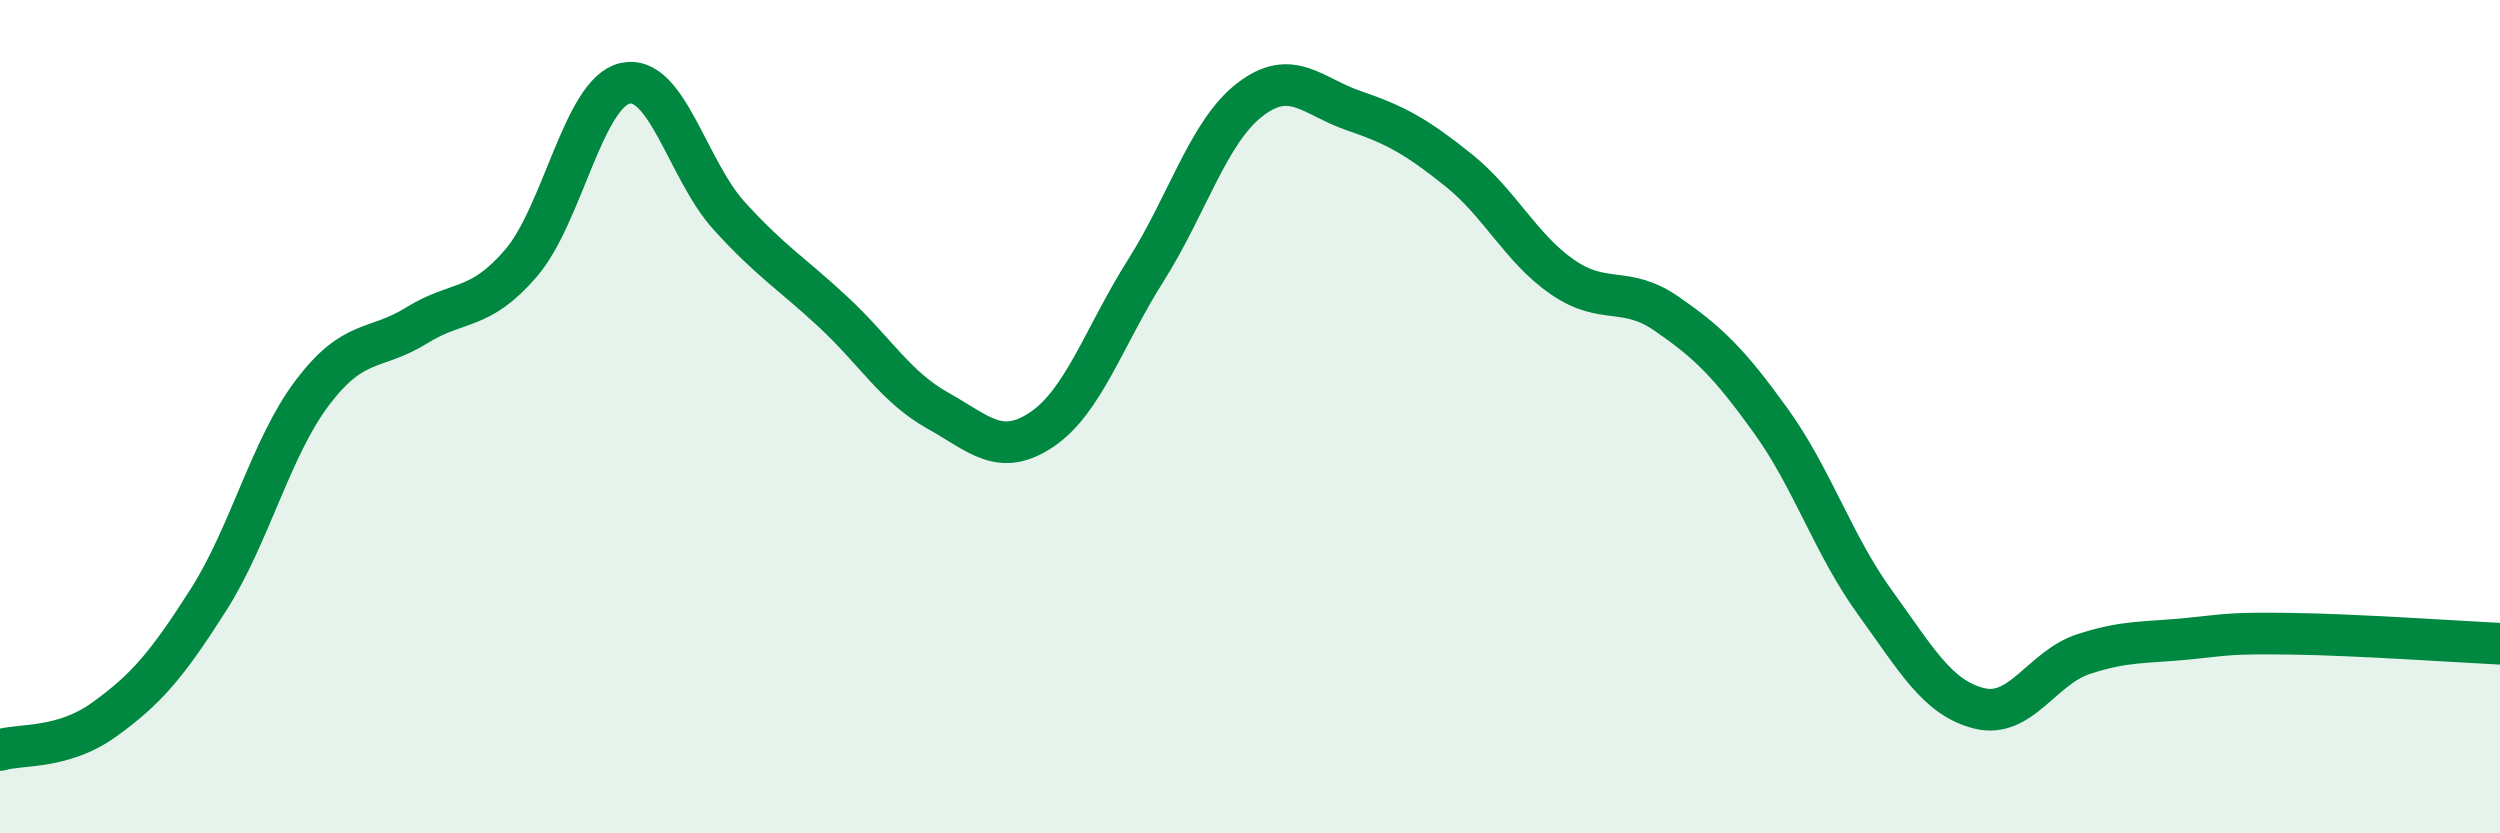
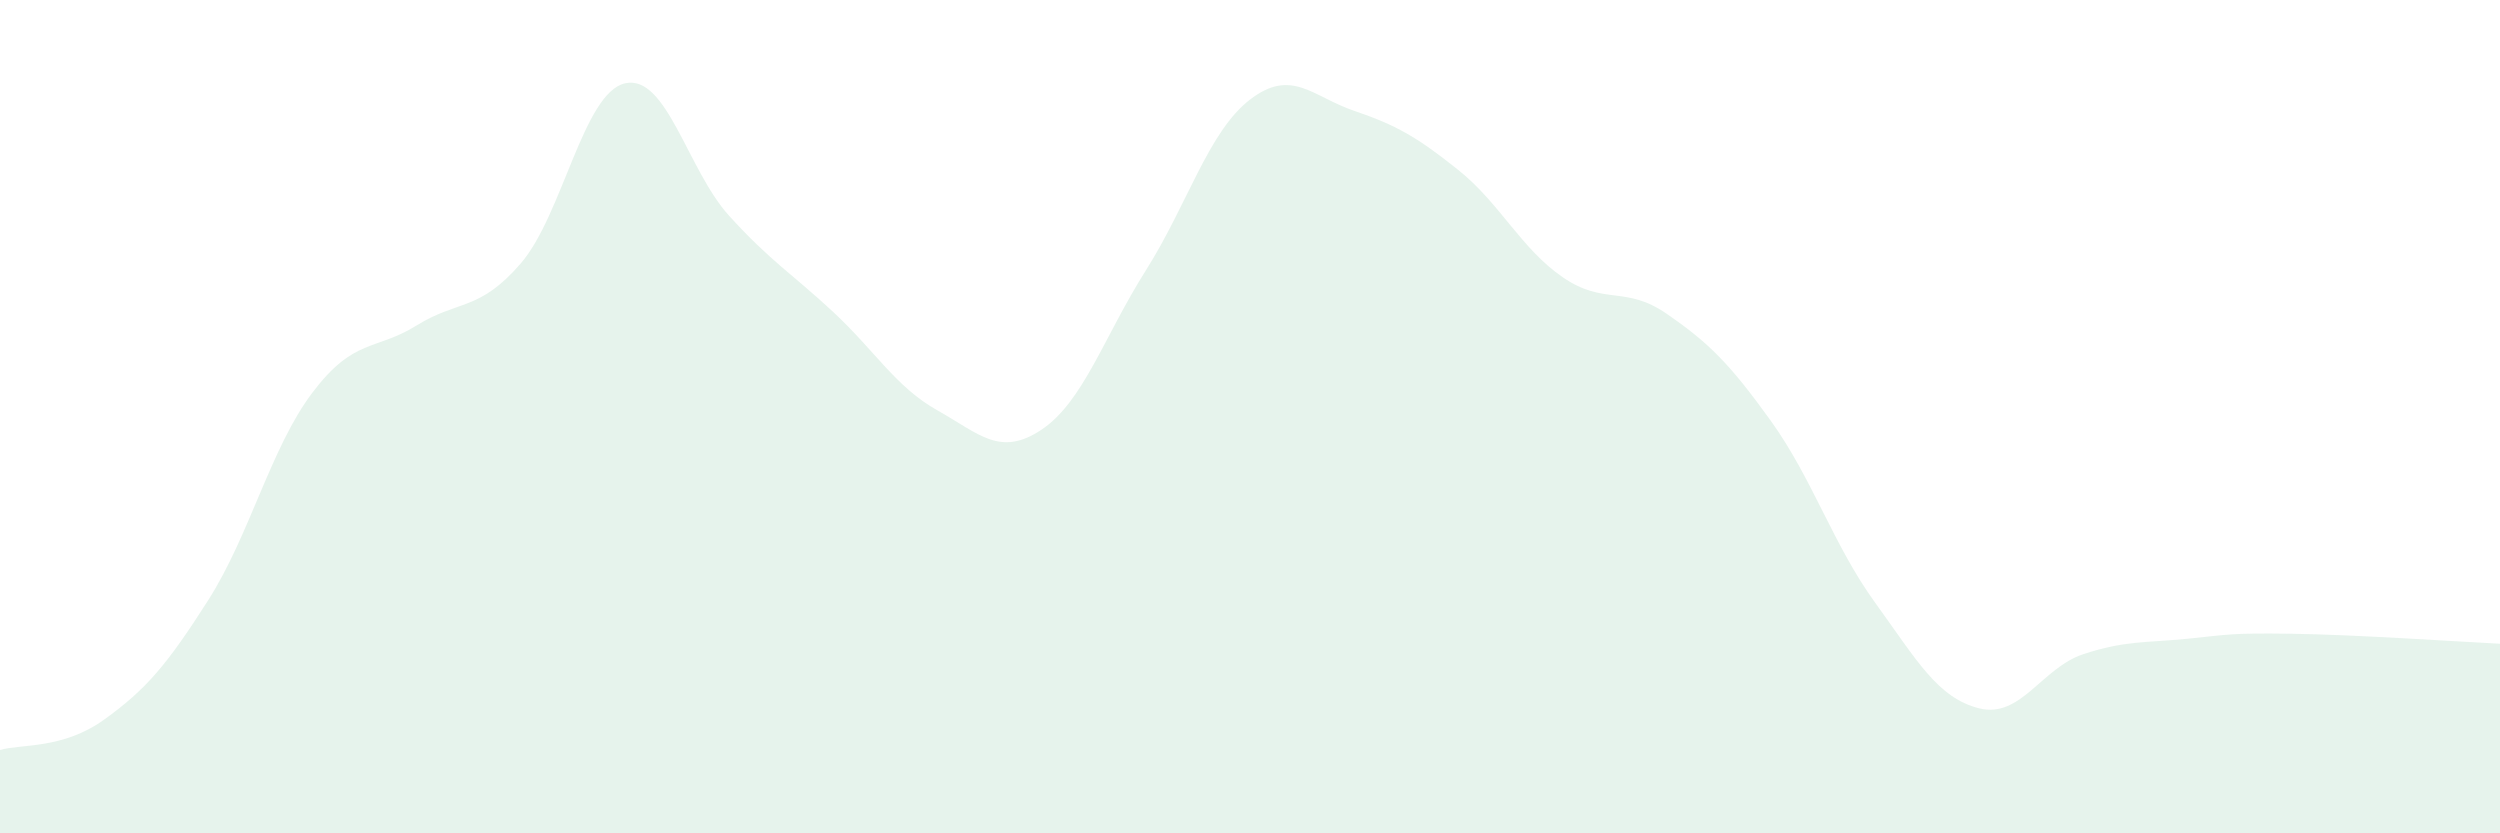
<svg xmlns="http://www.w3.org/2000/svg" width="60" height="20" viewBox="0 0 60 20">
  <path d="M 0,18 C 0.5,17.85 1.5,17.99 2.5,17.27 C 3.5,16.55 4,15.97 5,14.4 C 6,12.83 6.5,10.74 7.5,9.42 C 8.5,8.1 9,8.43 10,7.81 C 11,7.19 11.5,7.48 12.5,6.32 C 13.5,5.16 14,2.23 15,2 C 16,1.77 16.5,4.08 17.5,5.18 C 18.5,6.28 19,6.56 20,7.49 C 21,8.42 21.5,9.29 22.5,9.85 C 23.5,10.41 24,10.98 25,10.31 C 26,9.64 26.5,8.07 27.5,6.49 C 28.5,4.91 29,3.16 30,2.39 C 31,1.62 31.5,2.32 32.5,2.66 C 33.5,3 34,3.28 35,4.08 C 36,4.88 36.5,5.96 37.5,6.65 C 38.5,7.34 39,6.84 40,7.53 C 41,8.22 41.5,8.71 42.5,10.1 C 43.5,11.49 44,13.08 45,14.46 C 46,15.84 46.5,16.75 47.5,17 C 48.5,17.25 49,16.03 50,15.7 C 51,15.37 51.5,15.43 52.5,15.33 C 53.5,15.23 53.5,15.19 55,15.21 C 56.5,15.23 59,15.4 60,15.45L60 20L0 20Z" fill="#008740" opacity="0.1" stroke-linecap="round" stroke-linejoin="round" />
-   <path d="M 0,18 C 0.5,17.85 1.5,17.99 2.5,17.27 C 3.5,16.55 4,15.97 5,14.4 C 6,12.83 6.5,10.74 7.5,9.42 C 8.5,8.1 9,8.43 10,7.81 C 11,7.19 11.5,7.48 12.5,6.32 C 13.5,5.16 14,2.23 15,2 C 16,1.77 16.5,4.08 17.5,5.18 C 18.5,6.28 19,6.56 20,7.49 C 21,8.42 21.5,9.29 22.5,9.85 C 23.5,10.41 24,10.98 25,10.31 C 26,9.64 26.5,8.07 27.5,6.49 C 28.5,4.91 29,3.16 30,2.39 C 31,1.62 31.5,2.32 32.5,2.66 C 33.5,3 34,3.28 35,4.08 C 36,4.88 36.5,5.96 37.5,6.65 C 38.5,7.34 39,6.84 40,7.53 C 41,8.22 41.5,8.71 42.5,10.1 C 43.5,11.49 44,13.08 45,14.46 C 46,15.84 46.5,16.75 47.5,17 C 48.5,17.25 49,16.03 50,15.7 C 51,15.37 51.5,15.43 52.5,15.33 C 53.5,15.23 53.5,15.19 55,15.21 C 56.5,15.23 59,15.4 60,15.45" stroke="#008740" stroke-width="1" fill="none" stroke-linecap="round" stroke-linejoin="round" />
</svg>